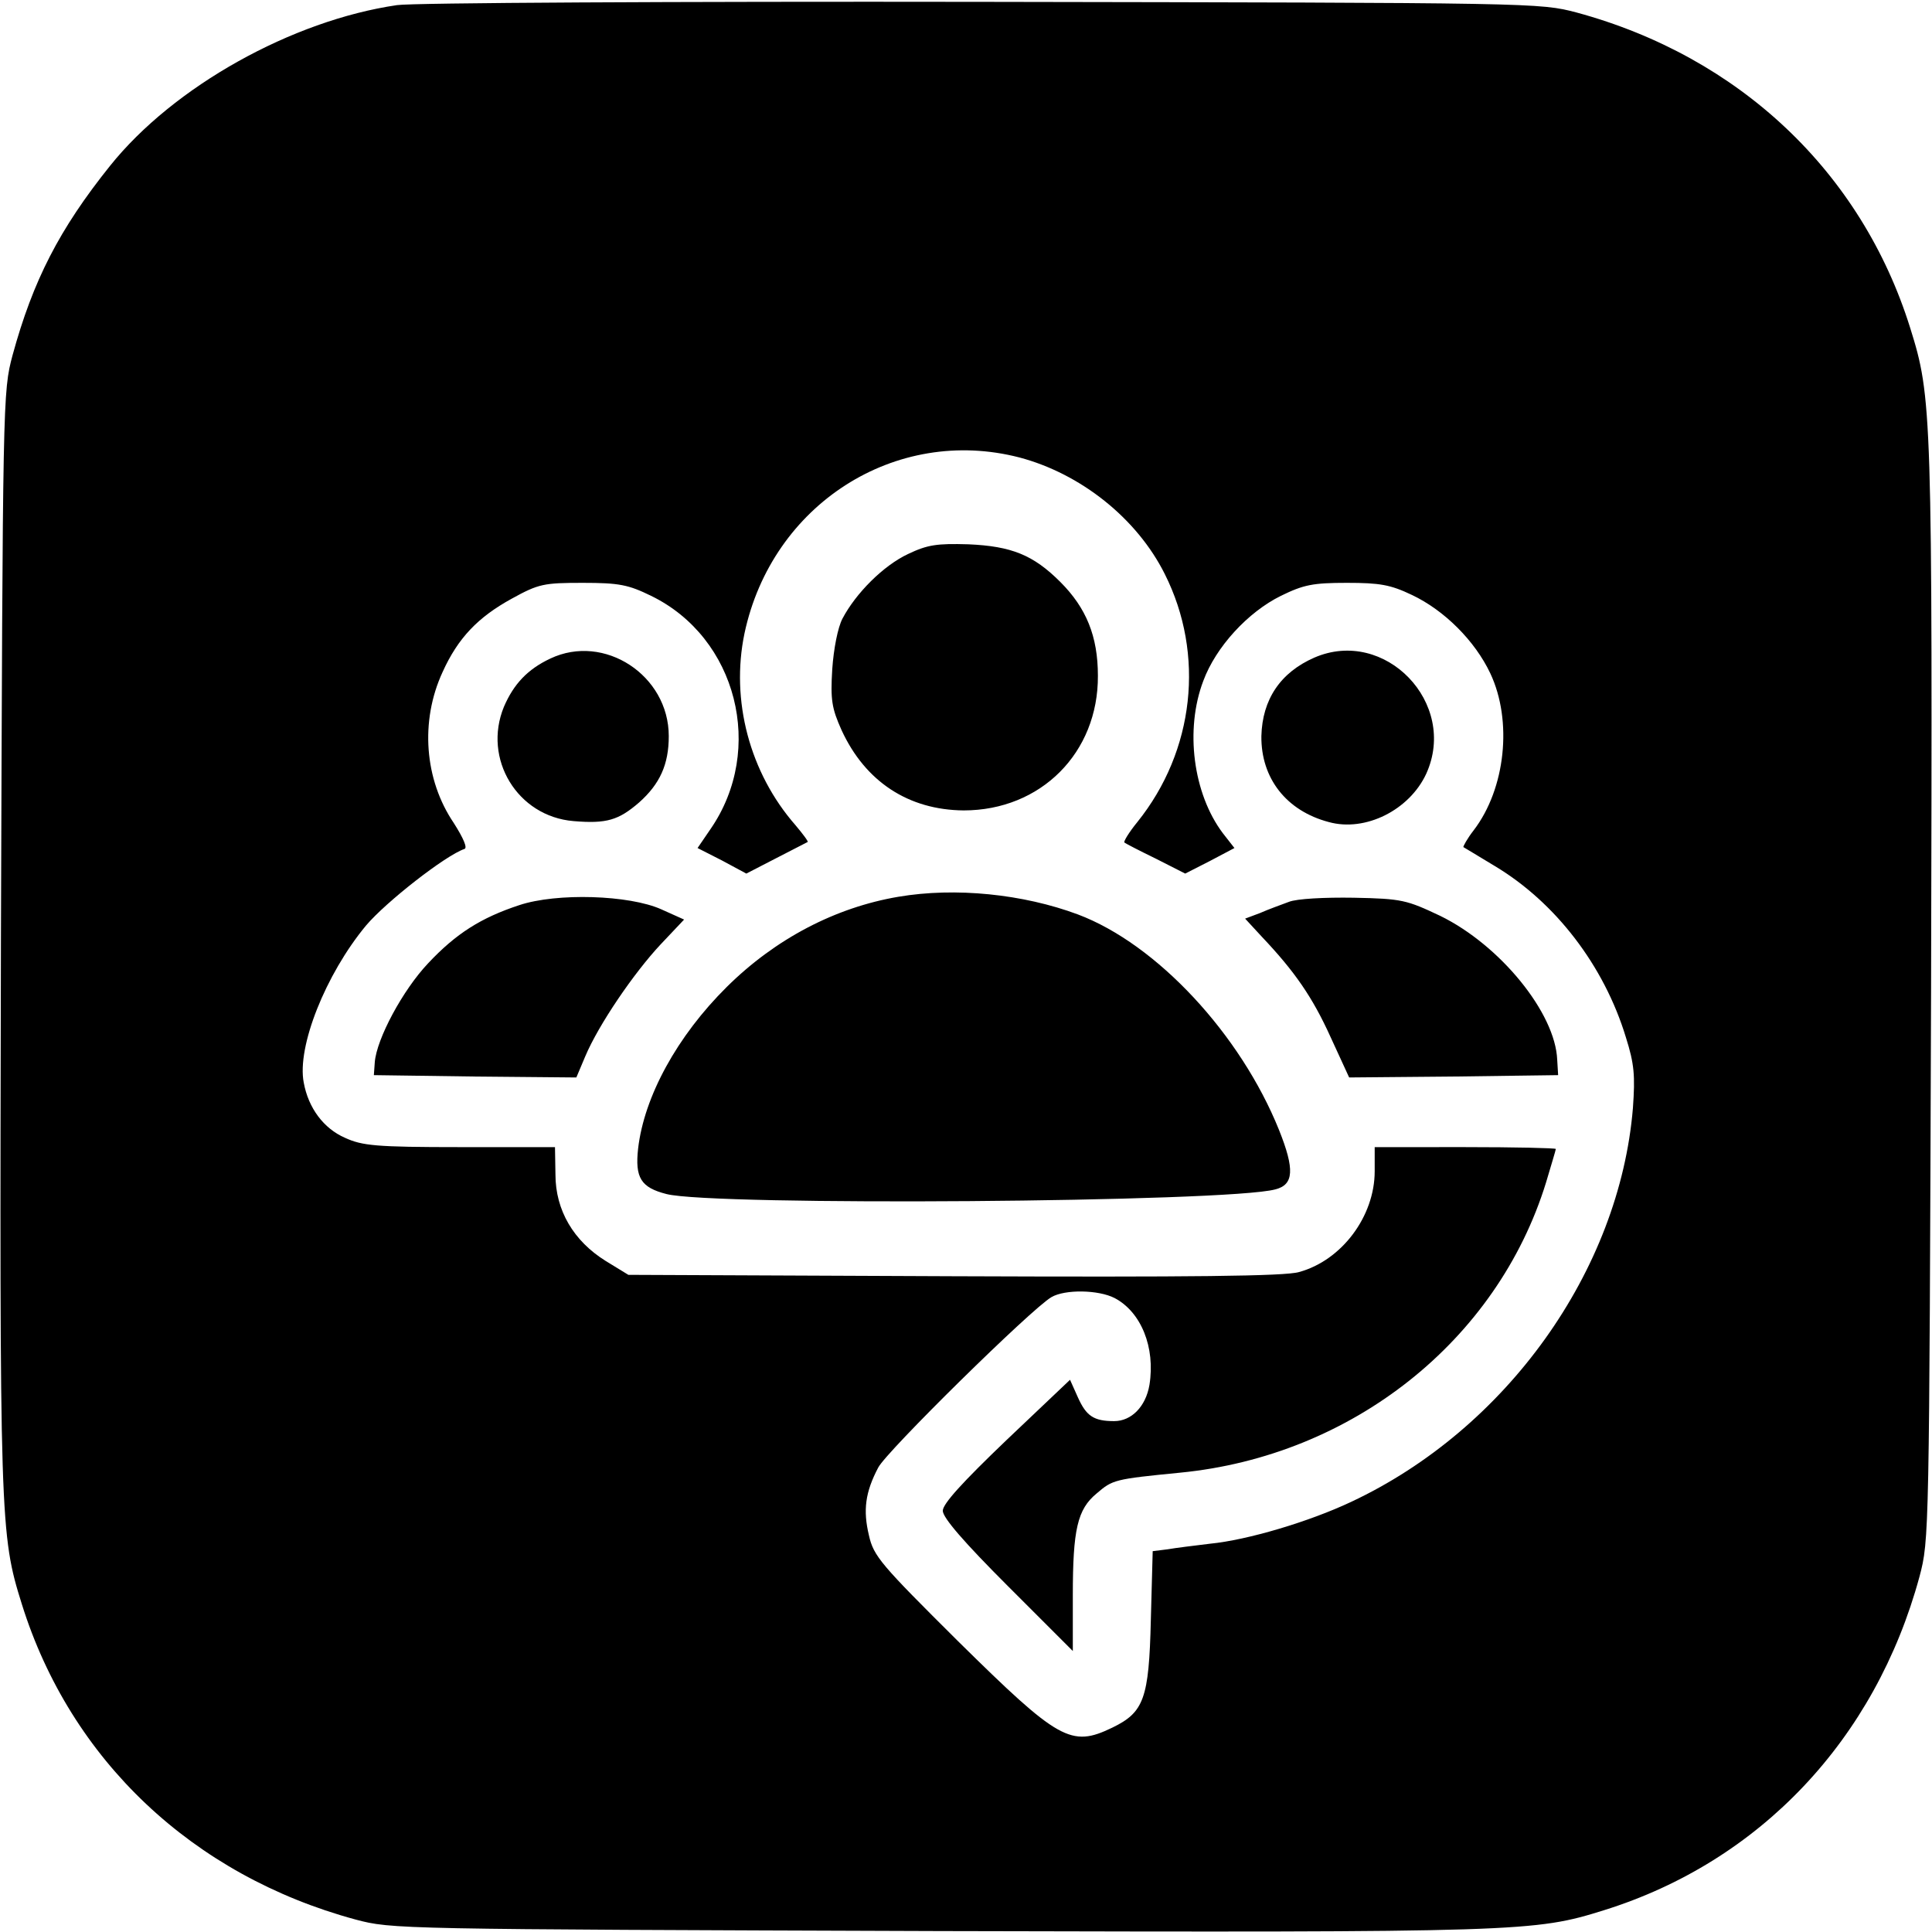
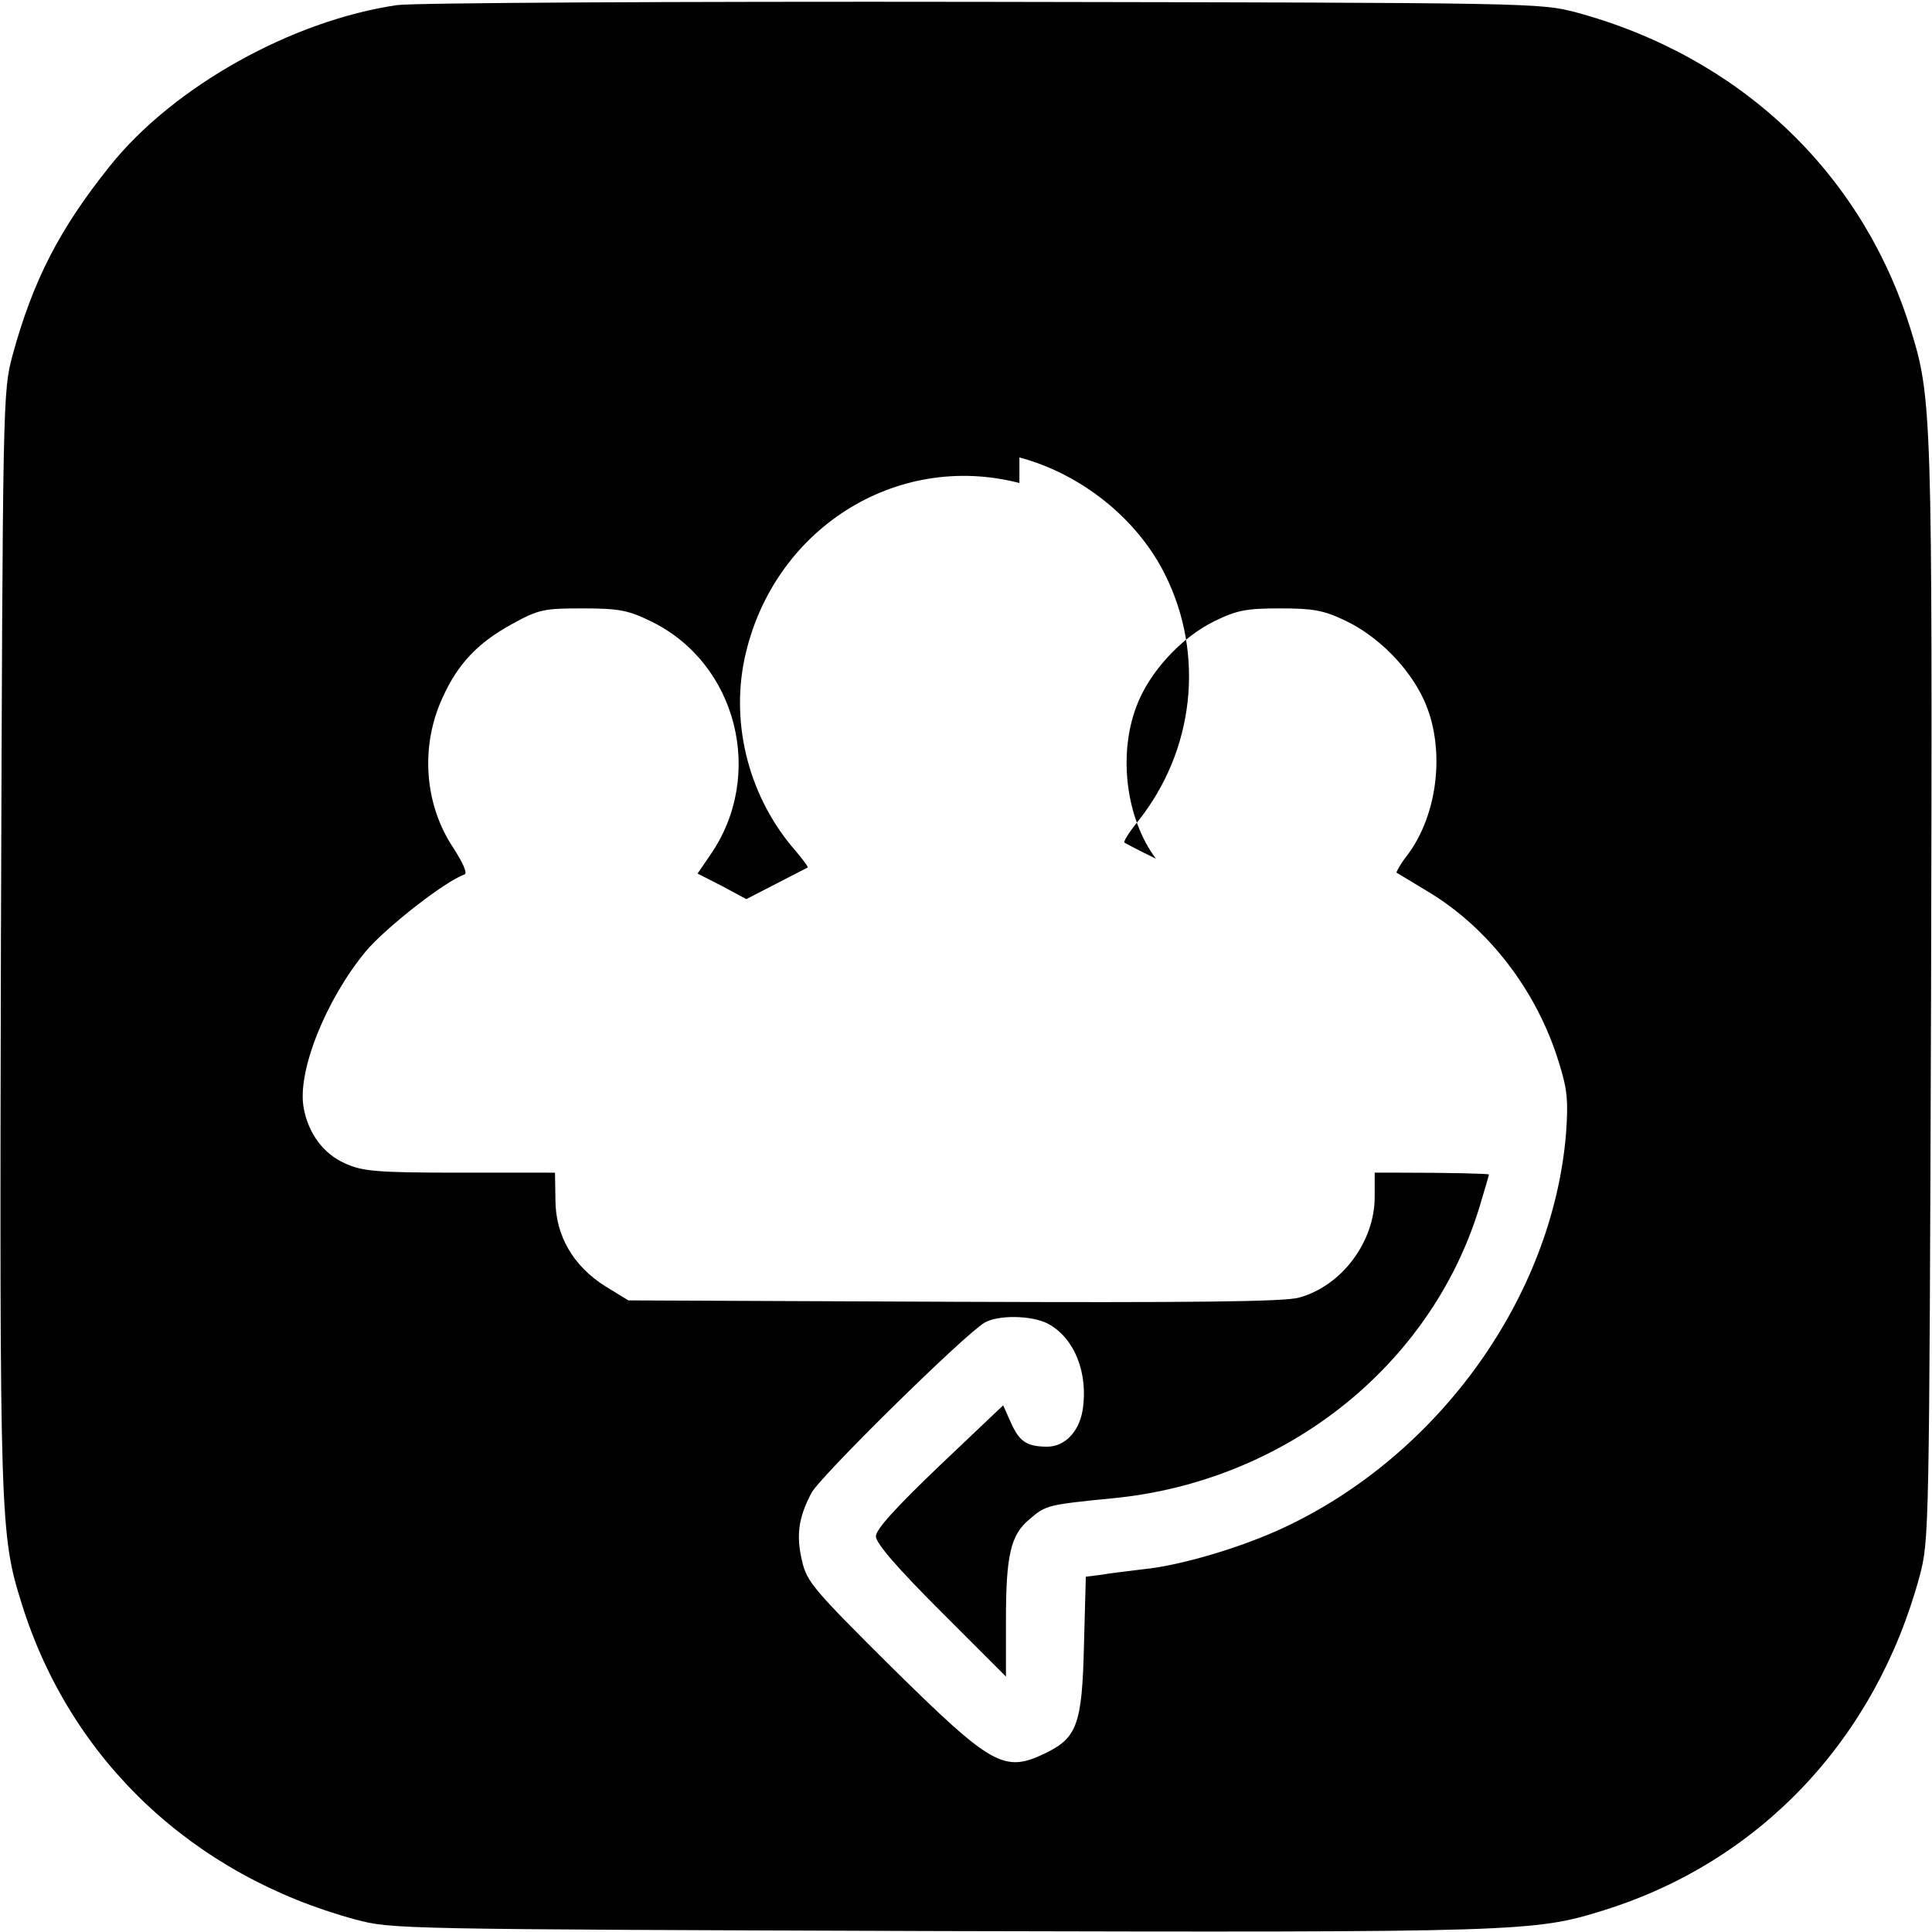
<svg xmlns="http://www.w3.org/2000/svg" version="1" width="554.667" height="554.667" viewBox="0 0 416 416">
-   <path d="M85.5 1.1C62.9 4.4 37.4 18.6 23.7 35.7 12.8 49.3 7.1 60.4 2.7 76.5.6 84.4.6 85.3.2 202.5-.1 327.8 0 330.4 4.7 345.4c10.5 33.6 36.8 58.4 71.8 67.9 7.9 2.1 8.8 2.1 126 2.5 125.3.3 127.9.2 142.9-4.5 33.6-10.5 58.4-36.8 67.9-71.8 2.1-7.9 2.1-8.8 2.5-126 .3-125.3.2-127.9-4.5-142.9-10.5-33.6-36.8-58.4-71.8-67.9-8-2.1-8.5-2.1-128-2.3-66-.1-122.7.2-126 .7zm134 97.4c13.2 3.5 25.3 13.1 31.3 25.1 8.7 17.3 6.4 38.1-5.9 53.4-1.8 2.2-3 4.2-2.8 4.4.2.2 3.3 1.8 6.8 3.5l6.3 3.2 5.3-2.7 5.3-2.8-2.5-3.2c-6.4-8.5-8.2-22.3-4.2-32.8 2.7-7.3 9.6-14.8 16.7-18.3 4.9-2.4 6.9-2.8 14.2-2.8 7.1 0 9.4.4 14 2.6 7 3.3 13.6 9.9 16.9 16.9 4.8 10.2 3.3 24.8-3.6 33.8-1.4 1.8-2.3 3.5-2.2 3.6.2.1 3.3 2 6.8 4.1 13 7.8 23.5 21.4 28.2 36.9 1.8 5.7 2 8.2 1.5 15.2-2.9 35-27.2 69.1-60.7 84.8-8.9 4.2-22.2 8.2-30.4 9-3.3.4-7.4.9-9.1 1.2l-3.2.4-.4 14.8c-.4 17-1.5 19.9-8.3 23.2-8.9 4.3-11.5 2.8-33.2-18.6-16.6-16.5-18.2-18.3-19.2-22.8-1.3-5.4-.8-9.3 2-14.6 1.7-3.4 33.1-34.3 37.3-36.7 2.9-1.7 10.1-1.6 13.6.2 5.7 3 8.8 10.6 7.5 18.7-.8 4.7-3.9 7.8-7.6 7.8-4.4 0-6-1.1-7.8-5.1l-1.7-3.8-13.7 13c-9.4 9-13.7 13.7-13.7 15.2s4.6 6.8 14 16.2l14 14v-12c0-14.2 1-18.5 5.1-21.9 3.5-3 3.8-3.1 18-4.5 37-3.6 68.3-28.4 78.8-62.5 1.1-3.7 2.1-7 2.1-7.2 0-.2-8.8-.4-19.5-.4H296v5.2c0 9.7-7.1 19.2-16.3 21.7-3 .9-23.4 1.1-74.3.9l-70.1-.3-4.9-3c-6.9-4.3-10.8-10.9-10.8-18.6l-.1-5.9H99c-18 0-21-.3-24.7-2-4.6-2-7.9-6.4-8.9-11.9-1.5-7.7 4.7-23.3 13.4-33.8 4.3-5.1 17.1-15.1 21.2-16.5.7-.2-.2-2.3-2.3-5.6-6.3-9.3-7.3-21.9-2.4-32.5 3.3-7.3 7.6-11.8 14.9-15.8 5.8-3.2 6.9-3.4 15.3-3.4 7.8 0 9.8.4 14.7 2.8 18.5 9 24.6 33.1 12.8 50.2l-2.8 4.1 5.3 2.7 5.2 2.8 6.4-3.3c3.5-1.8 6.6-3.4 6.8-3.5.2-.1-1-1.7-2.6-3.6-9.9-11.3-14-26.9-11-41.3 5.9-27.8 32.5-44.8 59.2-37.9z" />
-   <path d="M195.5 119.3c-5.3 2.5-11.2 8.4-14.1 13.9-1 1.9-1.9 6.5-2.2 10.9-.4 6.6-.1 8.4 2 13.1 5.1 11.1 14.4 17.2 26.3 17.3 16.6 0 29-12.4 28.9-29 0-8.5-2.5-14.6-8.1-20.2-5.8-5.8-10.5-7.7-19.8-8.1-6.8-.2-8.8.1-13 2.1zM118.5 141.8c-4.9 2.3-7.9 5.5-10 10.4-4.6 11.2 2.9 23.6 15 24.6 7.1.6 9.7-.2 14.1-4 4.5-4 6.4-8.2 6.4-14.3 0-13.1-13.9-22.2-25.5-16.7zM283 141.6c-7.3 3.2-11.2 9-11.4 16.9-.1 9.1 5.4 16.1 14.5 18.5 7.9 2.2 17.4-2.6 21-10.4 6.9-15.2-8.9-31.6-24.1-25zM193.4 193.1c-13.5 2.3-26.4 9-36.9 19.4-10.7 10.6-17.8 23.6-19.1 34.8-.7 6.3.6 8.4 6.1 9.8 10 2.6 120.8 1.8 131.1-1 4-1 4.2-4.3.8-12.8-8.3-20.6-26.3-40-43.3-46.4-11.8-4.4-26.4-5.9-38.7-3.8zM111.8 194.9c-8.2 2.7-13.6 6.1-19.6 12.5-5.5 5.8-11.1 16.3-11.5 21.3l-.2 2.8 21.8.3 21.8.2 1.9-4.5c2.9-6.9 10.5-18 16.2-24.1l5.1-5.4-4.9-2.2c-6.9-3.1-22.5-3.6-30.6-.9zM277.5 194.2c-1.6.6-4.4 1.6-6.2 2.4l-3.2 1.2 3.6 3.9c7.1 7.5 10.9 13 14.8 21.6l4 8.7 22.5-.2 22.5-.3-.2-3.3c-.4-10.1-12.3-24.7-25.2-31-7.2-3.4-8.2-3.7-18.6-3.9-6.2-.1-12.3.2-14 .9z" />
+   <path d="M85.5 1.1C62.9 4.4 37.4 18.6 23.7 35.7 12.8 49.3 7.1 60.4 2.7 76.5.6 84.4.6 85.3.2 202.5-.1 327.8 0 330.4 4.7 345.4c10.5 33.6 36.8 58.4 71.8 67.9 7.9 2.1 8.8 2.1 126 2.5 125.3.3 127.9.2 142.9-4.5 33.6-10.5 58.4-36.8 67.9-71.8 2.1-7.9 2.1-8.8 2.5-126 .3-125.3.2-127.9-4.5-142.9-10.5-33.6-36.8-58.4-71.8-67.9-8-2.1-8.5-2.1-128-2.3-66-.1-122.7.2-126 .7zm134 97.4c13.2 3.5 25.3 13.1 31.3 25.1 8.7 17.3 6.4 38.1-5.9 53.4-1.8 2.2-3 4.2-2.8 4.4.2.2 3.3 1.8 6.8 3.5c-6.4-8.5-8.2-22.3-4.2-32.8 2.7-7.3 9.6-14.8 16.7-18.3 4.9-2.4 6.9-2.8 14.2-2.8 7.1 0 9.4.4 14 2.6 7 3.3 13.6 9.9 16.9 16.9 4.8 10.2 3.3 24.8-3.6 33.8-1.4 1.8-2.3 3.5-2.2 3.6.2.1 3.3 2 6.8 4.1 13 7.8 23.5 21.4 28.2 36.9 1.8 5.7 2 8.2 1.5 15.2-2.9 35-27.2 69.1-60.7 84.8-8.9 4.2-22.2 8.2-30.4 9-3.3.4-7.4.9-9.1 1.2l-3.2.4-.4 14.8c-.4 17-1.5 19.9-8.3 23.2-8.9 4.3-11.5 2.8-33.2-18.6-16.6-16.5-18.2-18.3-19.2-22.8-1.3-5.4-.8-9.3 2-14.6 1.7-3.4 33.1-34.3 37.3-36.7 2.9-1.7 10.1-1.6 13.6.2 5.7 3 8.8 10.6 7.5 18.7-.8 4.7-3.9 7.8-7.6 7.8-4.4 0-6-1.1-7.8-5.1l-1.7-3.8-13.7 13c-9.4 9-13.7 13.7-13.7 15.2s4.6 6.8 14 16.2l14 14v-12c0-14.2 1-18.5 5.1-21.9 3.5-3 3.8-3.1 18-4.5 37-3.6 68.3-28.4 78.8-62.5 1.1-3.7 2.1-7 2.1-7.2 0-.2-8.8-.4-19.5-.4H296v5.2c0 9.7-7.1 19.2-16.3 21.7-3 .9-23.4 1.1-74.3.9l-70.1-.3-4.9-3c-6.9-4.3-10.8-10.9-10.8-18.6l-.1-5.9H99c-18 0-21-.3-24.7-2-4.6-2-7.9-6.4-8.9-11.9-1.5-7.7 4.7-23.3 13.4-33.8 4.3-5.1 17.1-15.1 21.2-16.5.7-.2-.2-2.3-2.3-5.6-6.3-9.3-7.3-21.9-2.4-32.5 3.3-7.3 7.6-11.8 14.9-15.8 5.8-3.2 6.9-3.4 15.3-3.4 7.8 0 9.8.4 14.7 2.8 18.5 9 24.6 33.1 12.8 50.2l-2.8 4.1 5.3 2.7 5.2 2.8 6.4-3.3c3.5-1.8 6.6-3.4 6.8-3.5.2-.1-1-1.7-2.6-3.6-9.9-11.3-14-26.9-11-41.3 5.9-27.8 32.5-44.8 59.2-37.9z" />
</svg>